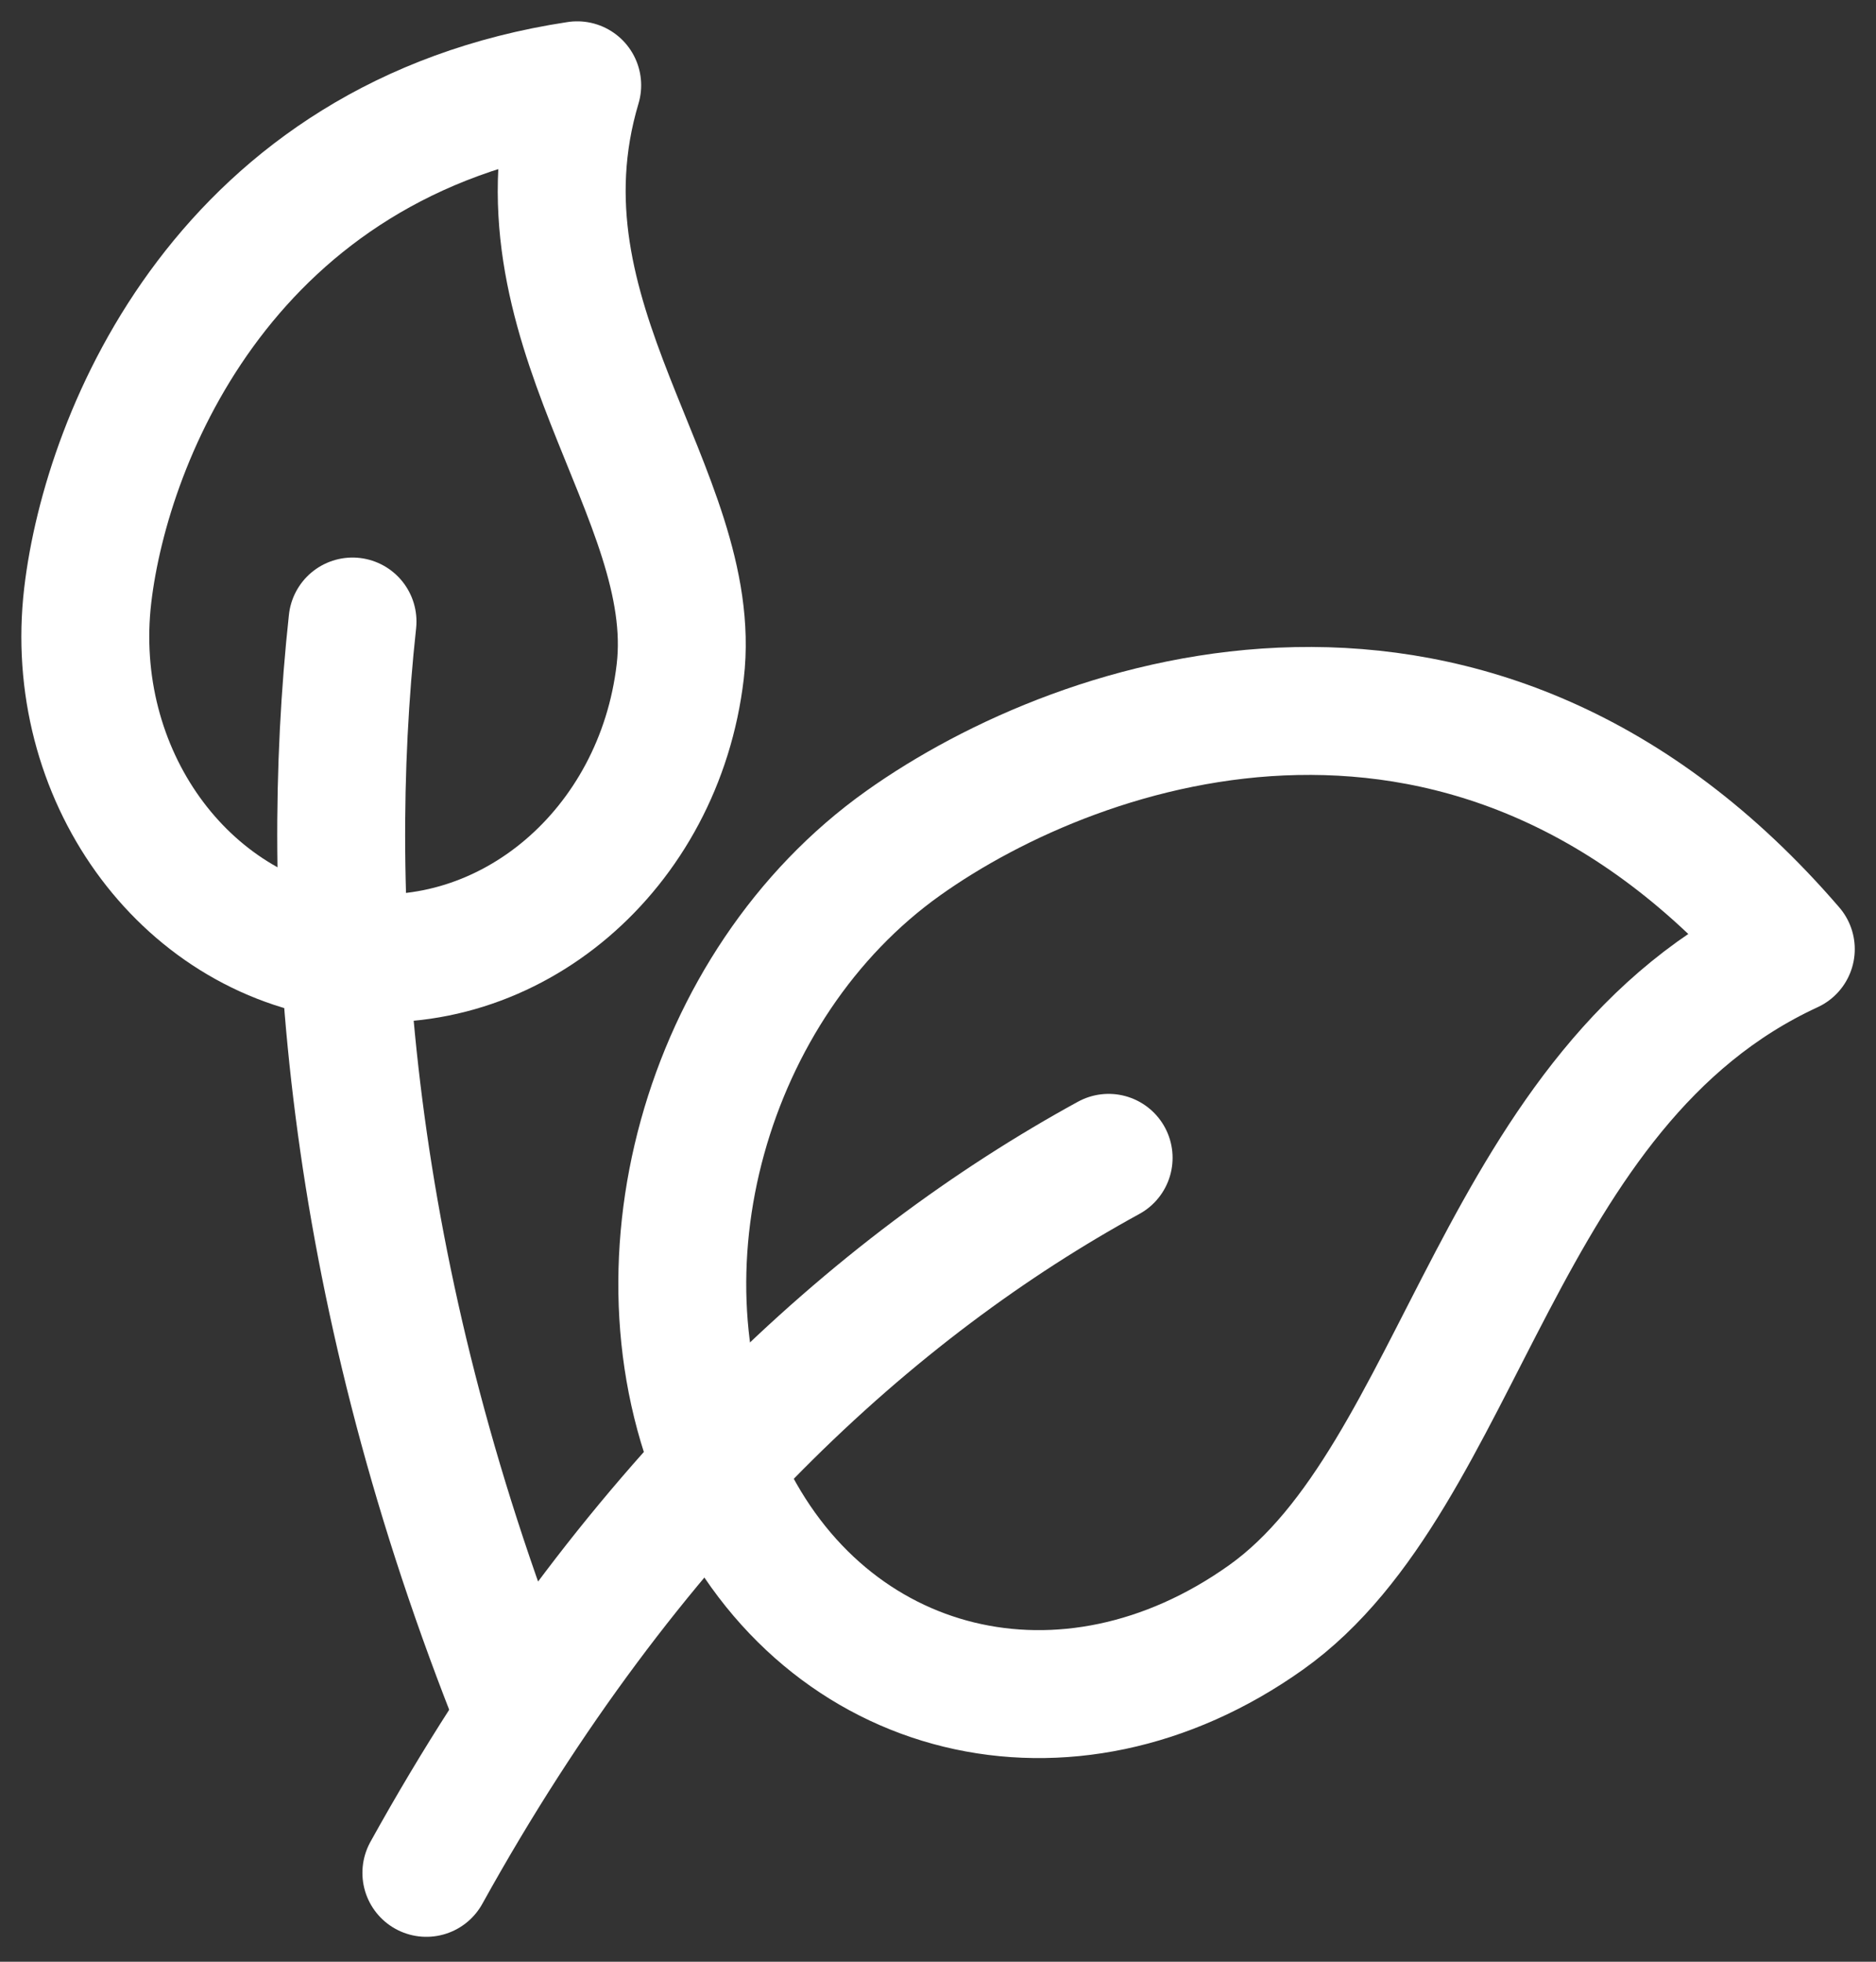
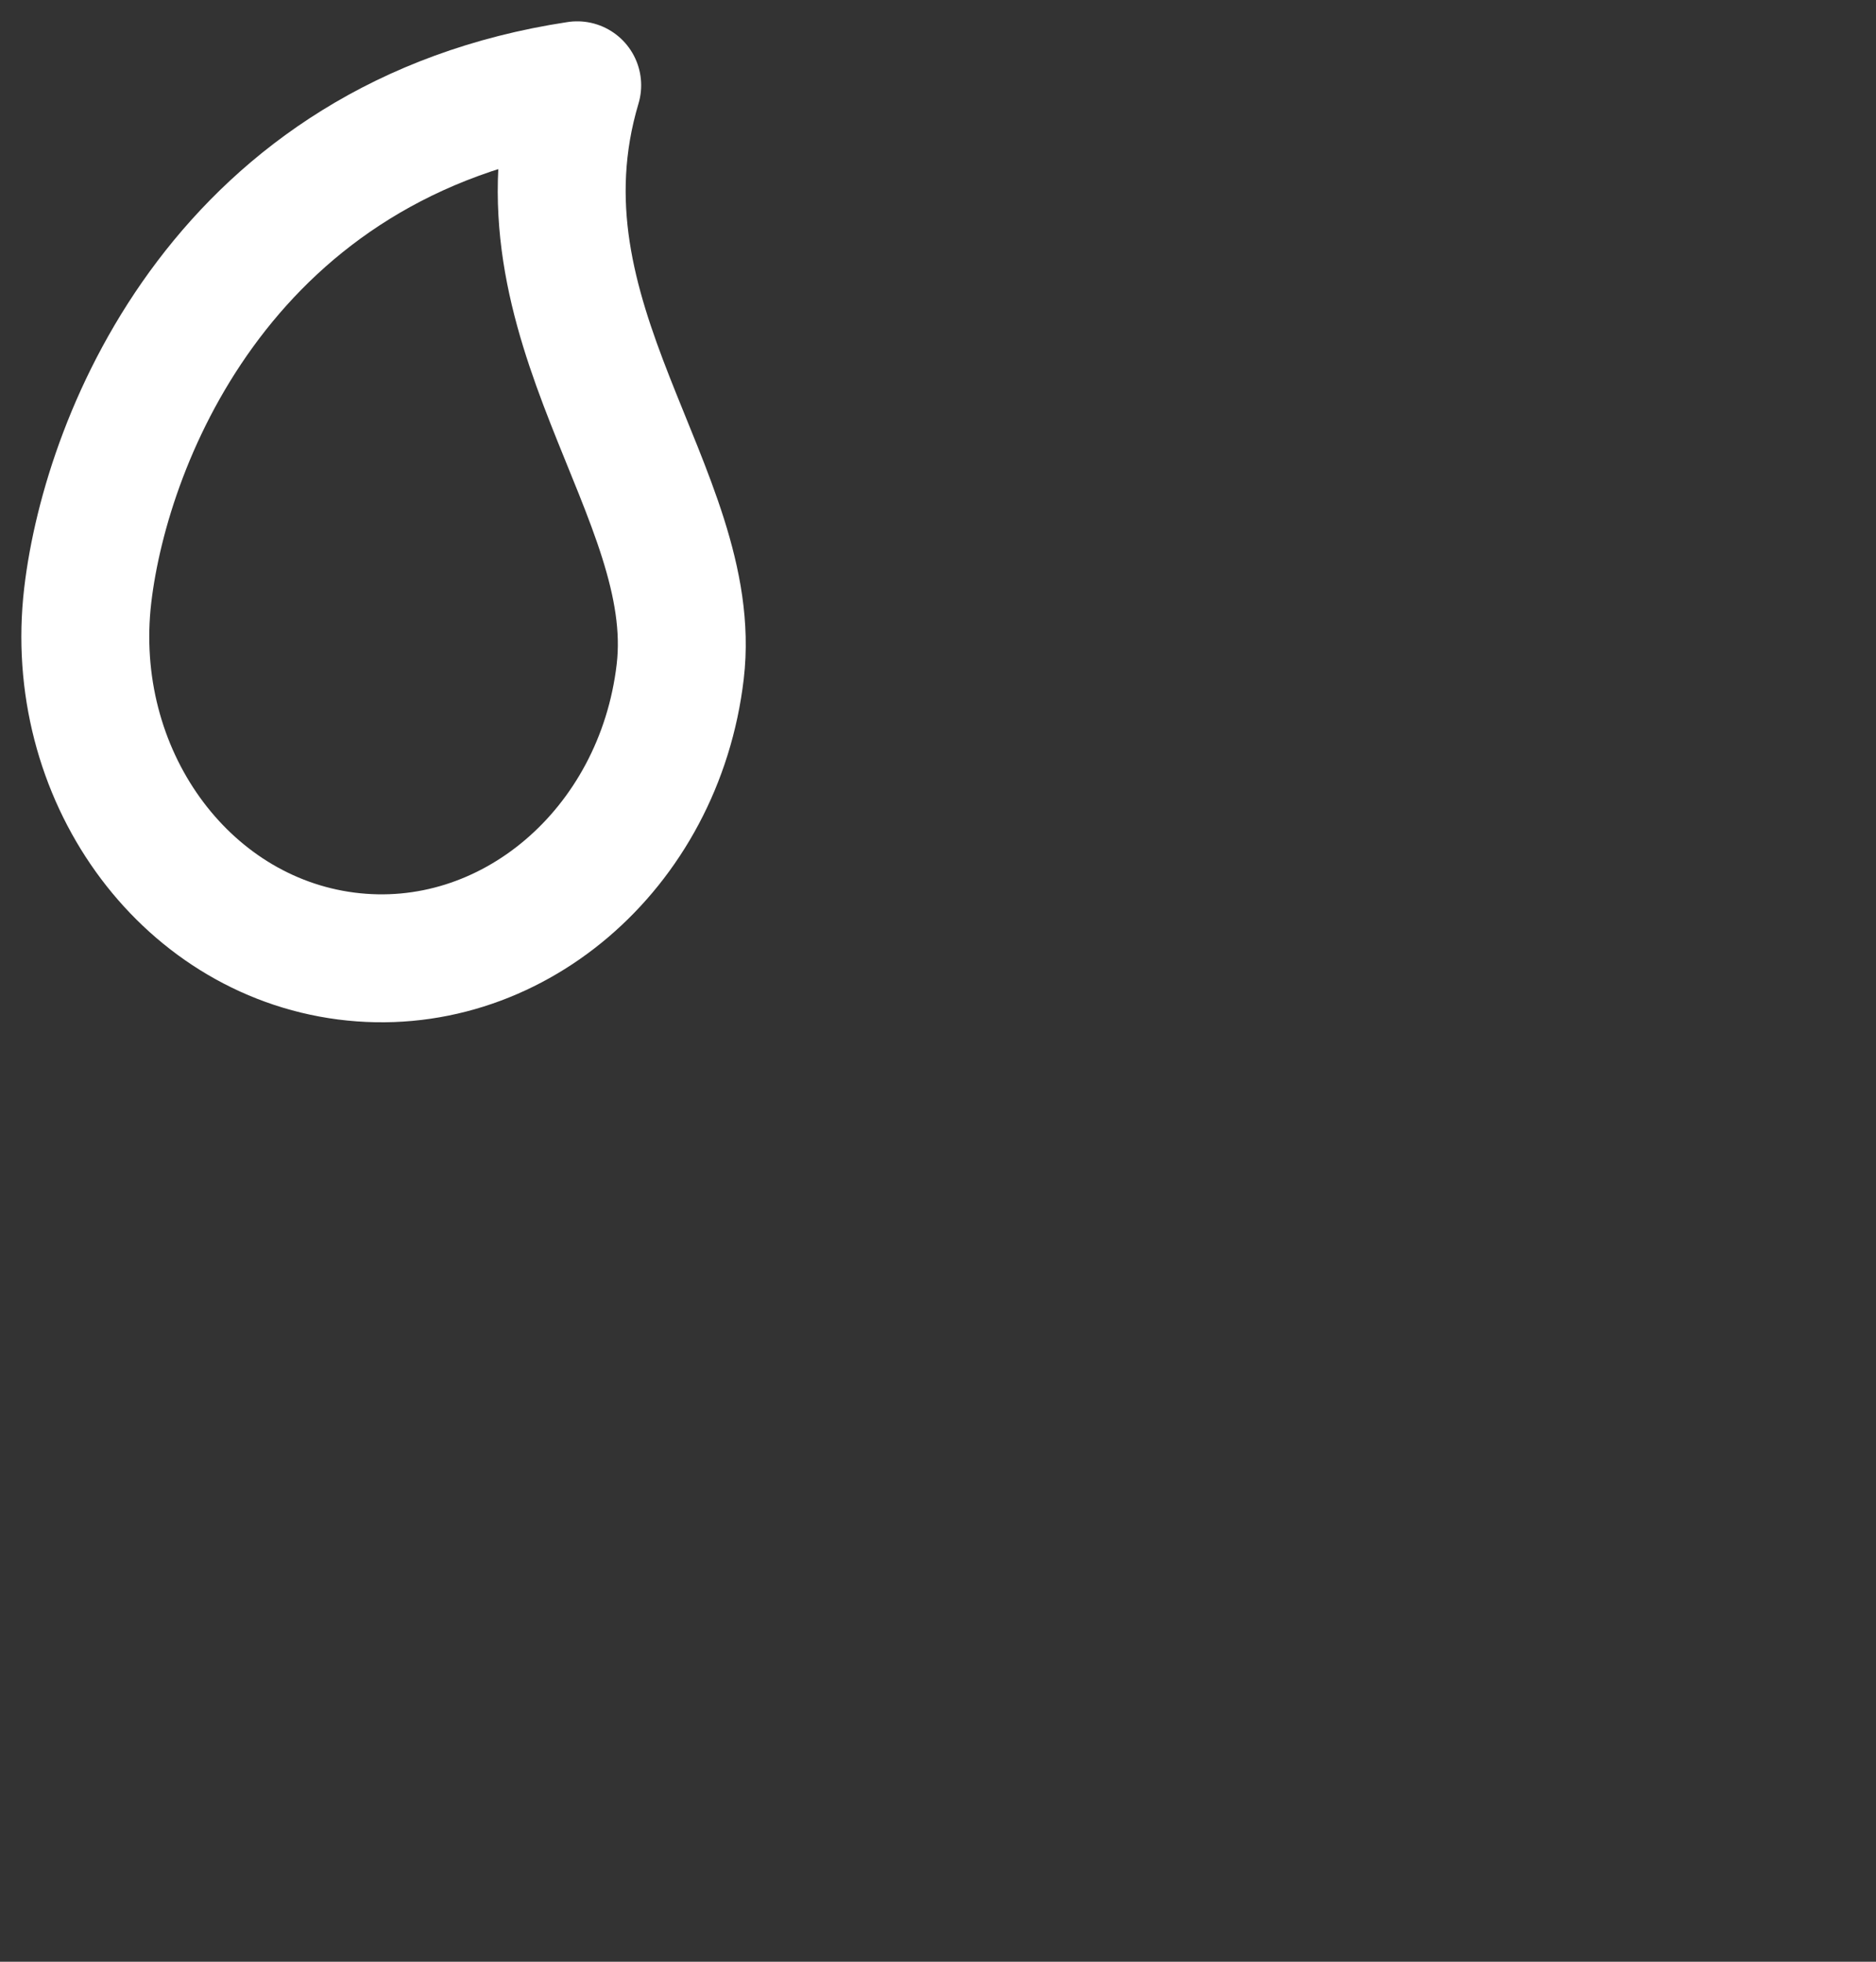
<svg xmlns="http://www.w3.org/2000/svg" width="22" height="23" viewBox="0 0 22 23" fill="none">
  <rect x="0" y="0" width="22" height="23" fill="#333333" stroke="none" />
  <path d="M4.06 11.209C5.978 11.456 7.732 9.963 7.977 7.874C8.222 5.786 5.941 3.773 6.769 1C2.666 1.622 1.252 5.088 1.029 6.979C0.784 9.068 2.142 10.961 4.06 11.209Z" stroke="white" stroke-width="1.5" stroke-linecap="round" stroke-linejoin="round" />
-   <path d="M6.001 19.862C4.076 14.962 3.771 10.634 4.134 7.287M8.509 17.419C9.684 19.925 12.522 20.617 14.847 18.963C17.172 17.31 17.539 12.726 21.001 11.128C17.306 6.839 12.698 8.388 10.593 9.885C8.267 11.539 7.334 14.912 8.509 17.42" stroke="white" stroke-width="1.5" stroke-linecap="round" stroke-linejoin="round" />
-   <path d="M5 21.958C7.378 17.666 10.264 15.073 13.001 13.575" stroke="white" stroke-width="1.5" stroke-linecap="round" stroke-linejoin="round" />
</svg>